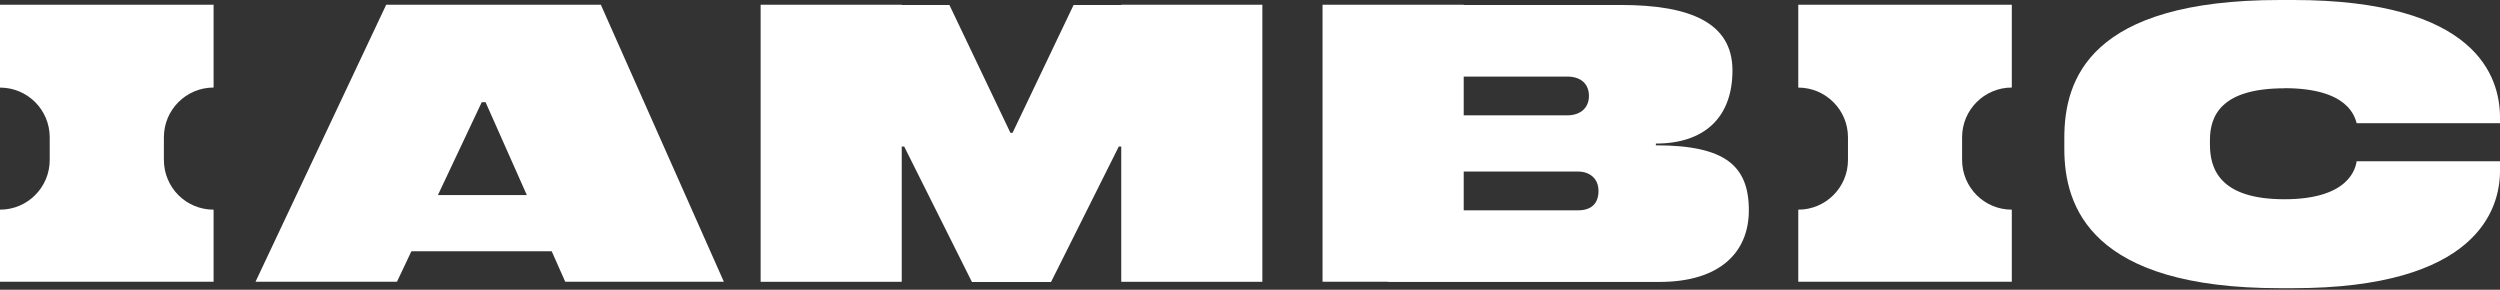
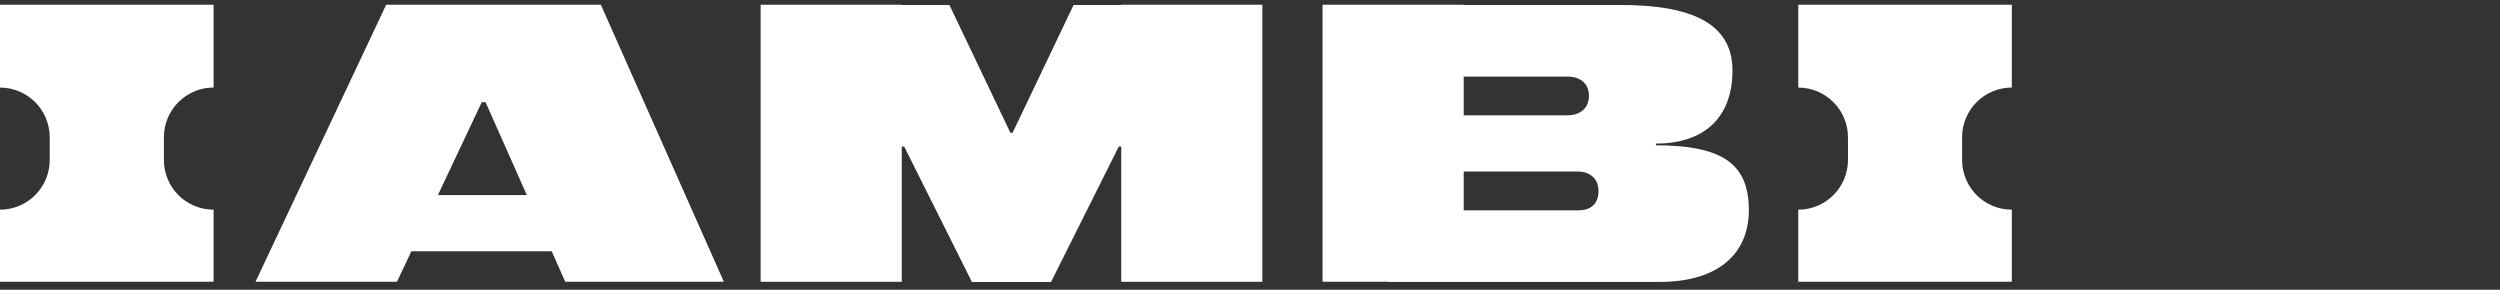
<svg xmlns="http://www.w3.org/2000/svg" fill="none" viewBox="0 0 742 86" height="86" width="742">
  <rect x="0" y="0" width="742" height="86" fill="#333333" stroke="none" />
  <path fill="white" d="M48.641 40.751V47.476C48.641 51.542 50.291 55.244 52.95 57.92C55.627 60.596 59.328 62.23 63.394 62.23V83.622H0V62.23C8.15 62.23 14.754 55.626 14.754 47.476V40.751C14.754 36.684 13.103 32.983 10.444 30.324C7.768 27.648 4.084 25.997 0 25.997V1.407H63.394V25.98C55.244 25.98 48.641 32.6 48.641 40.733V40.751Z" />
  <path fill="white" d="M178.331 1.407H114.623L75.836 83.622H117.821L122.096 74.585H163.751L167.765 83.622H214.841L178.331 1.407ZM129.968 57.903L142.984 30.324H144.114L156.365 57.903H129.985H129.968Z" />
  <path fill="white" d="M332.786 1.477H318.641L300.533 39.413H299.89L281.782 1.477H267.636V1.407H225.756V83.639H267.636V43.496H268.366L288.473 83.691H311.95L332.056 43.496H332.786V83.639H374.667V1.407H332.786V1.477Z" />
-   <path fill="white" d="M678.015 26.171C697.13 26.171 698.903 34.791 699.459 36.563H742V34.912C742 22.765 735.032 0 680.552 0H676.677C620.094 0 612.691 23.651 612.691 40.89V44.209C612.691 61.344 620.529 85.534 676.677 85.534H680.552C735.032 85.534 742 62.213 742 50.726V47.859H699.459C699.129 49.84 697.356 59.137 678.015 59.137C658.673 59.137 655.91 49.961 655.91 42.889V41.568C655.91 34.391 659.229 26.206 678.015 26.206V26.171Z" />
  <path fill="white" d="M491.463 43.132V42.61C505.748 42.61 514.194 34.981 514.194 20.888C514.194 6.794 501.751 1.477 481.089 1.477H434.429V1.407H392.531V83.622H411.977V83.674H492.523C510.631 83.674 519.059 74.742 519.059 62.421C519.059 49.092 511.9 43.132 491.446 43.132H491.463ZM434.429 22.73H465.118C469.602 22.73 471.6 25.25 471.6 28.482C471.6 31.714 469.411 34.234 465.118 34.234H434.429V22.73ZM468.403 62.421H434.429V50.917H468.403C471.635 50.917 474.433 52.828 474.433 56.669C474.433 60.509 472.209 62.421 468.403 62.421Z" />
  <path fill="white" d="M582.35 40.751V47.476C582.35 51.542 584.001 55.244 586.677 57.92C589.353 60.596 593.037 62.23 597.104 62.23V83.622H533.727V62.23C541.877 62.23 548.48 55.626 548.48 47.476V40.751C548.48 36.684 546.829 32.983 544.153 30.324C541.477 27.648 537.793 25.997 533.727 25.997V1.407H597.104V25.98C588.953 25.98 582.35 32.6 582.35 40.733V40.751Z" />
</svg>